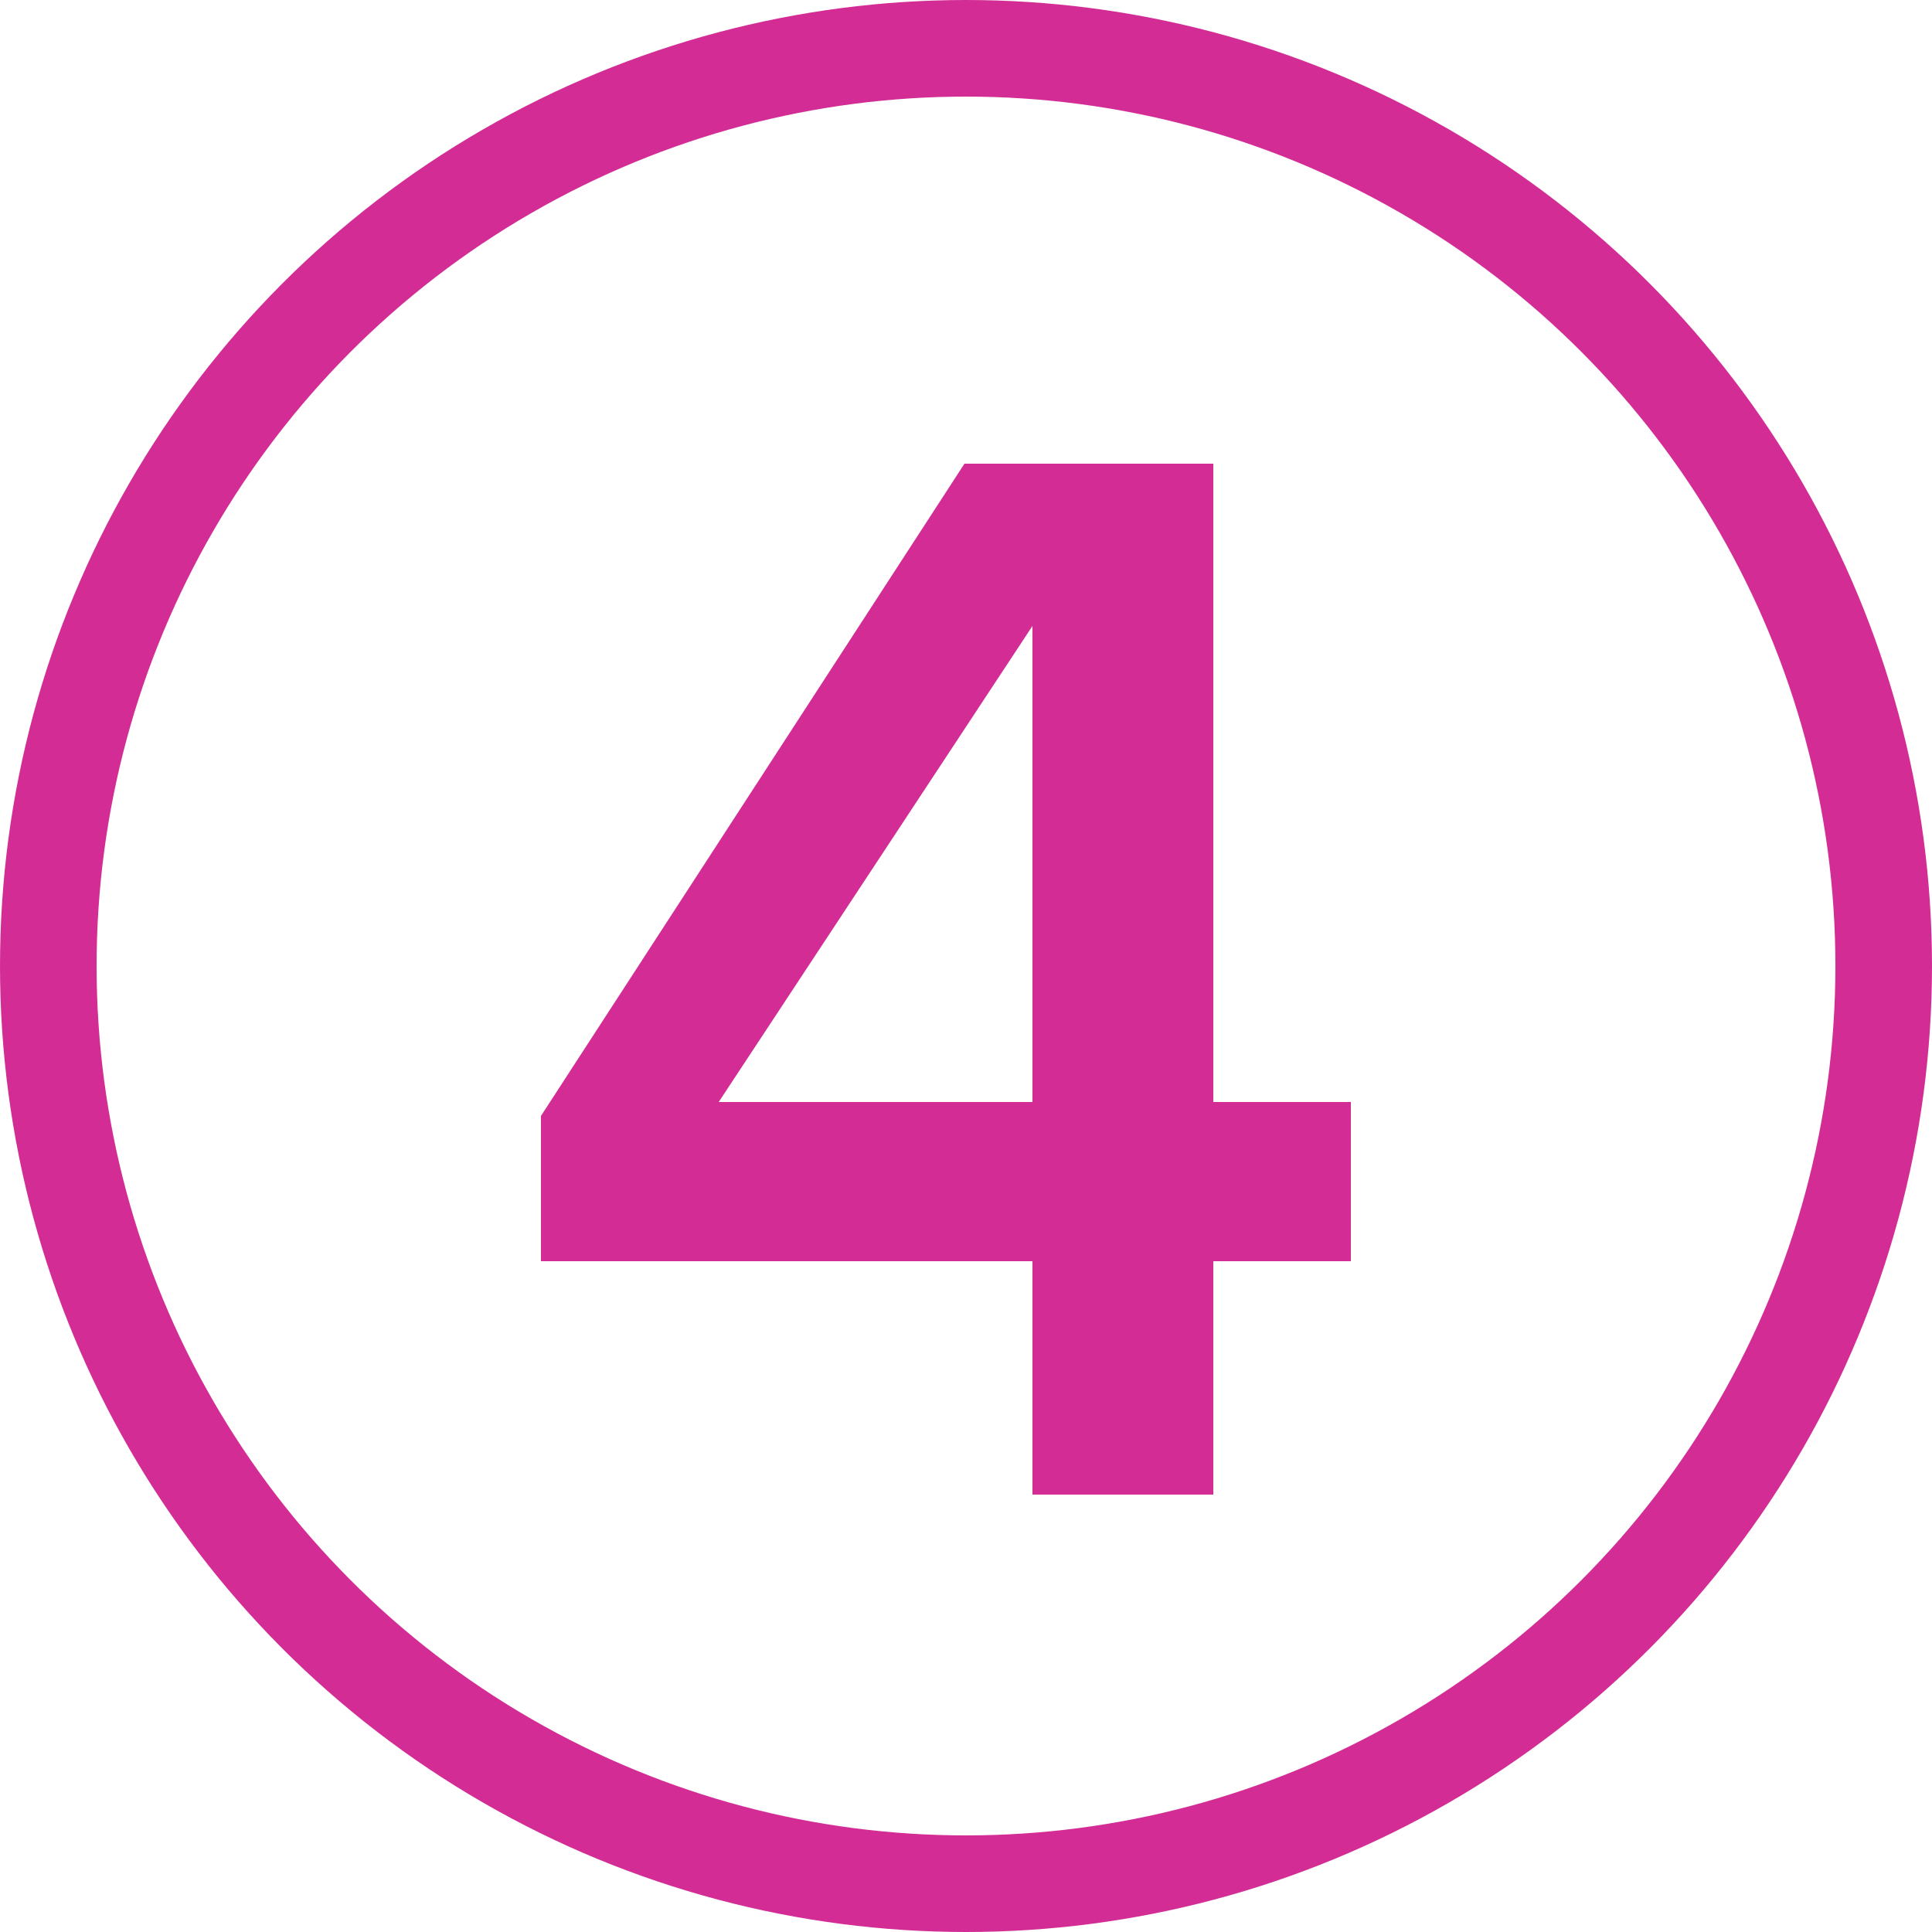
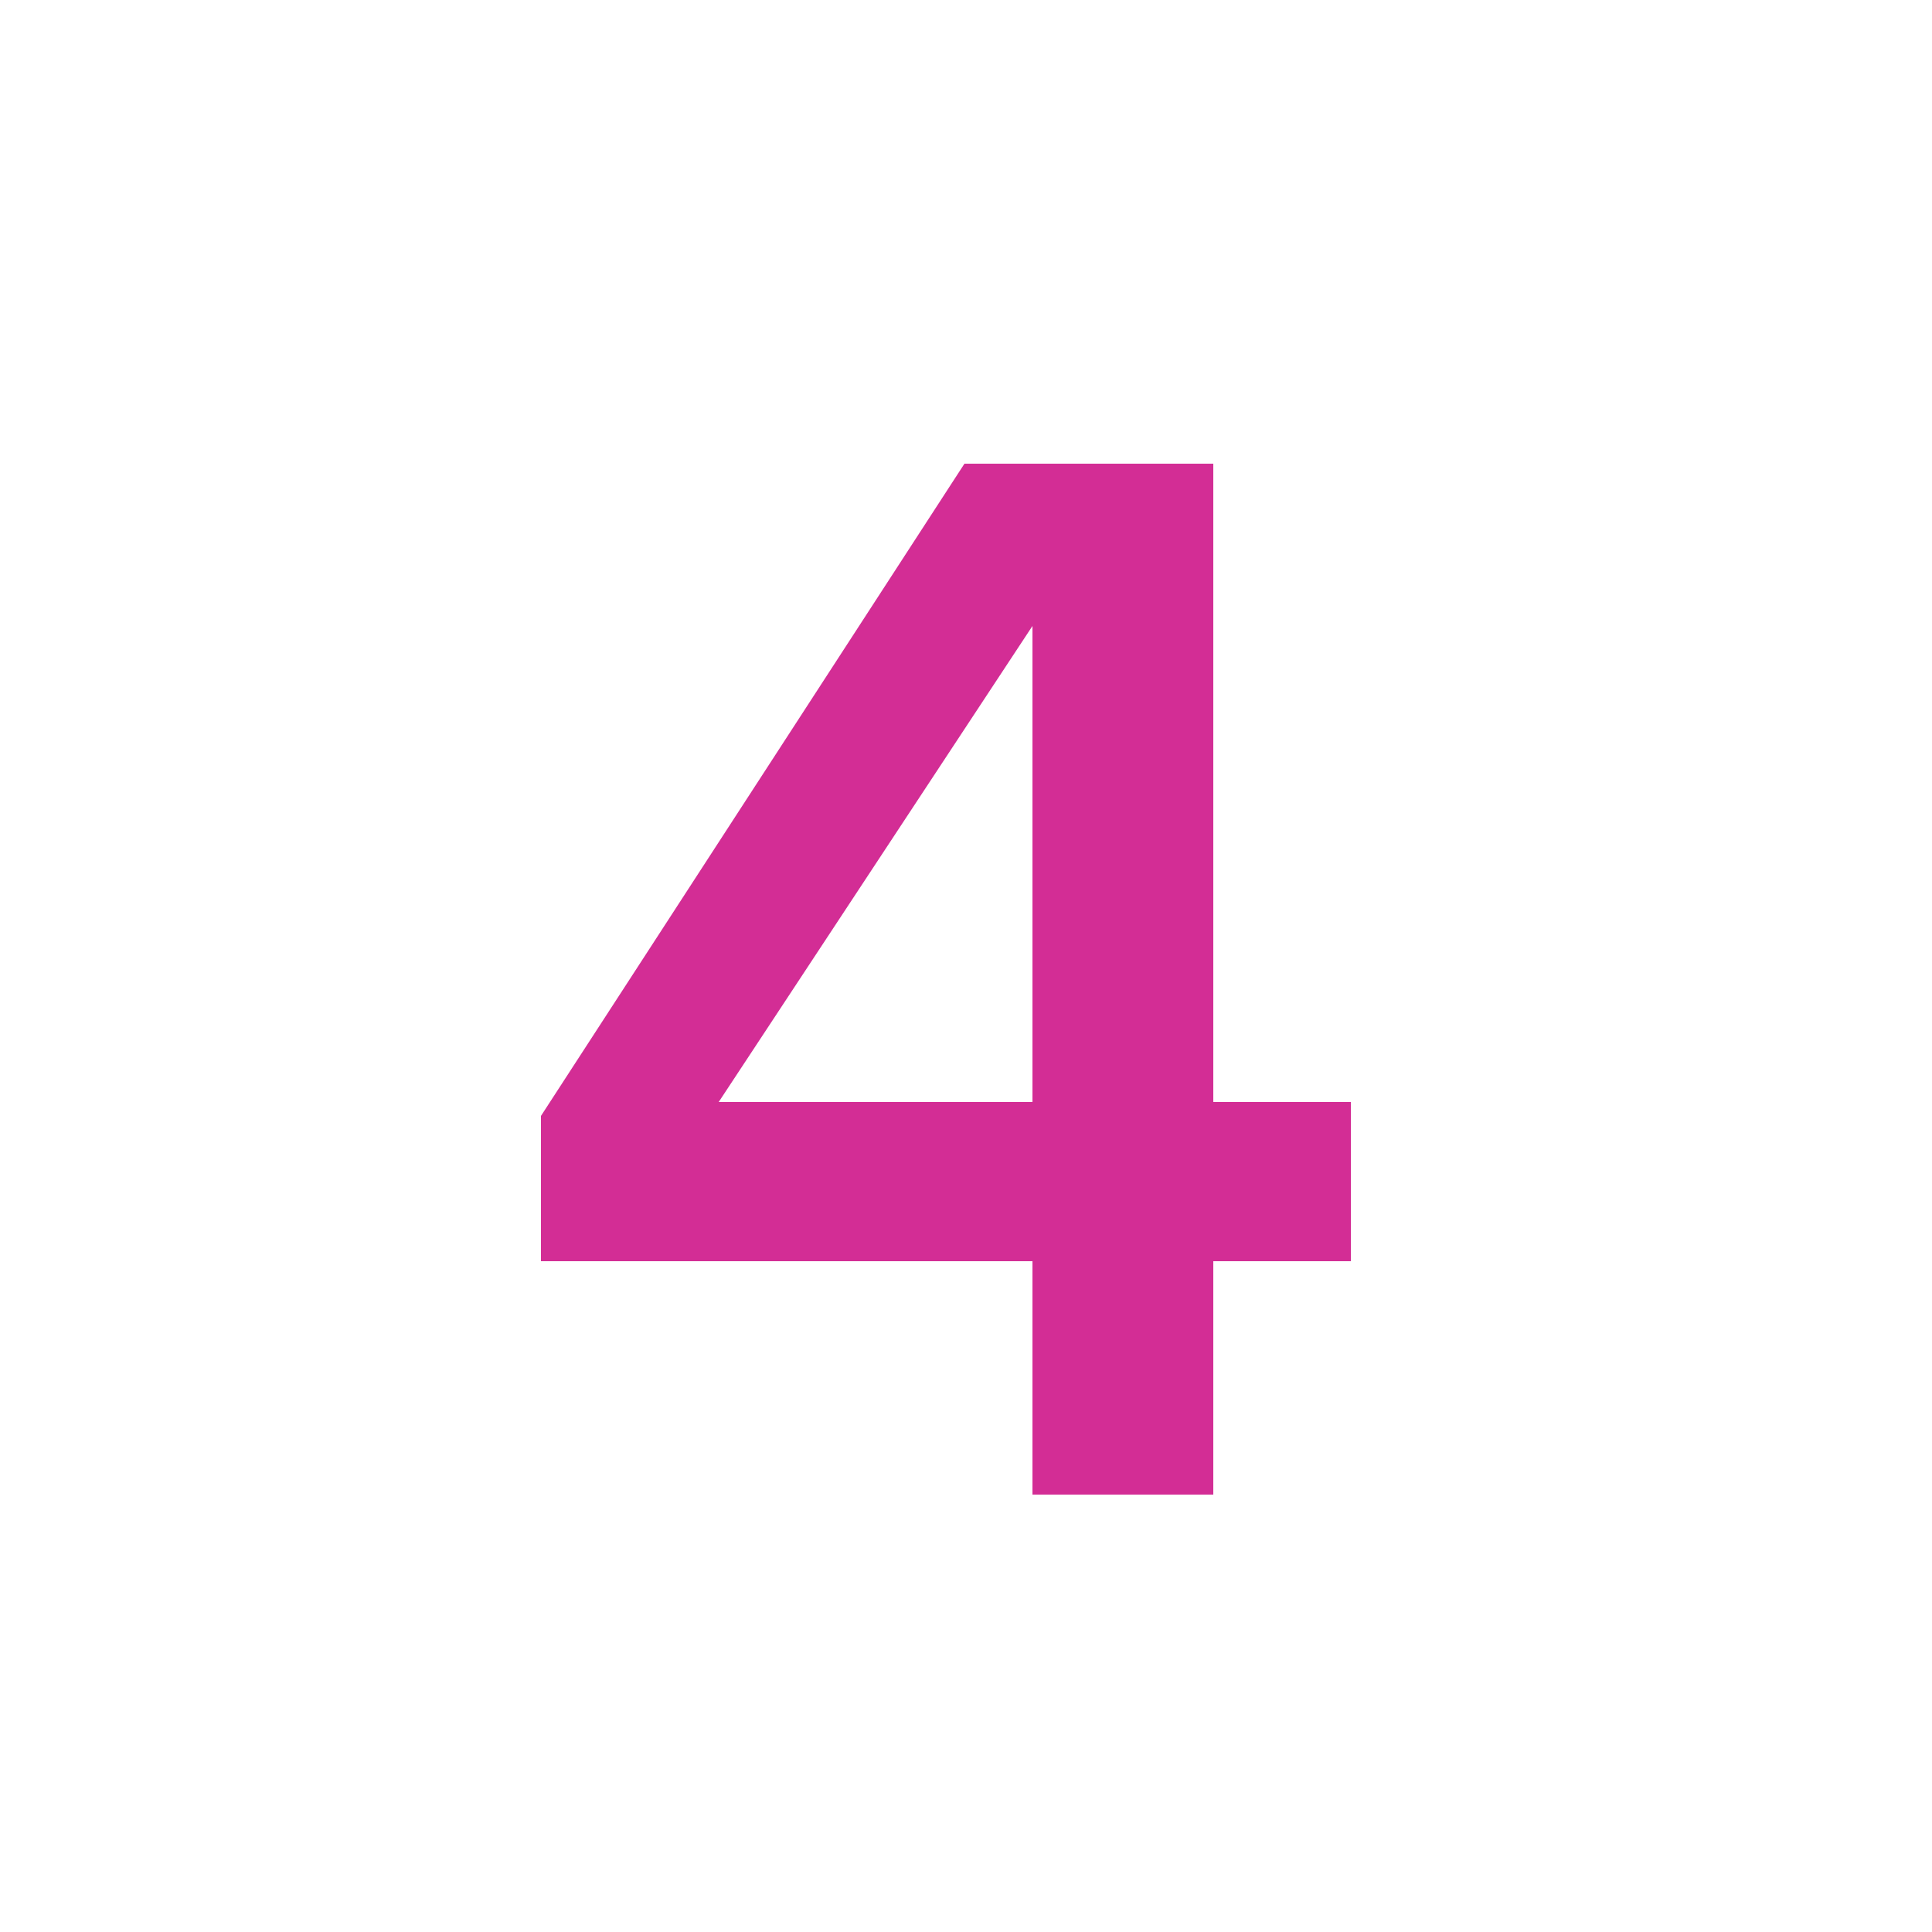
<svg xmlns="http://www.w3.org/2000/svg" width="40" height="40" viewBox="0 0 40 40" fill="none">
-   <circle cx="20" cy="20" r="19" stroke="#D32D95" stroke-width="2" />
  <path d="M25.12 30.944H21.376V26.112H11.2V23.104L19.968 9.6H25.12V22.816H27.968V26.112H25.12V30.944ZM21.376 22.816V12.96L14.88 22.816H21.376Z" fill="#D32D95" />
</svg>